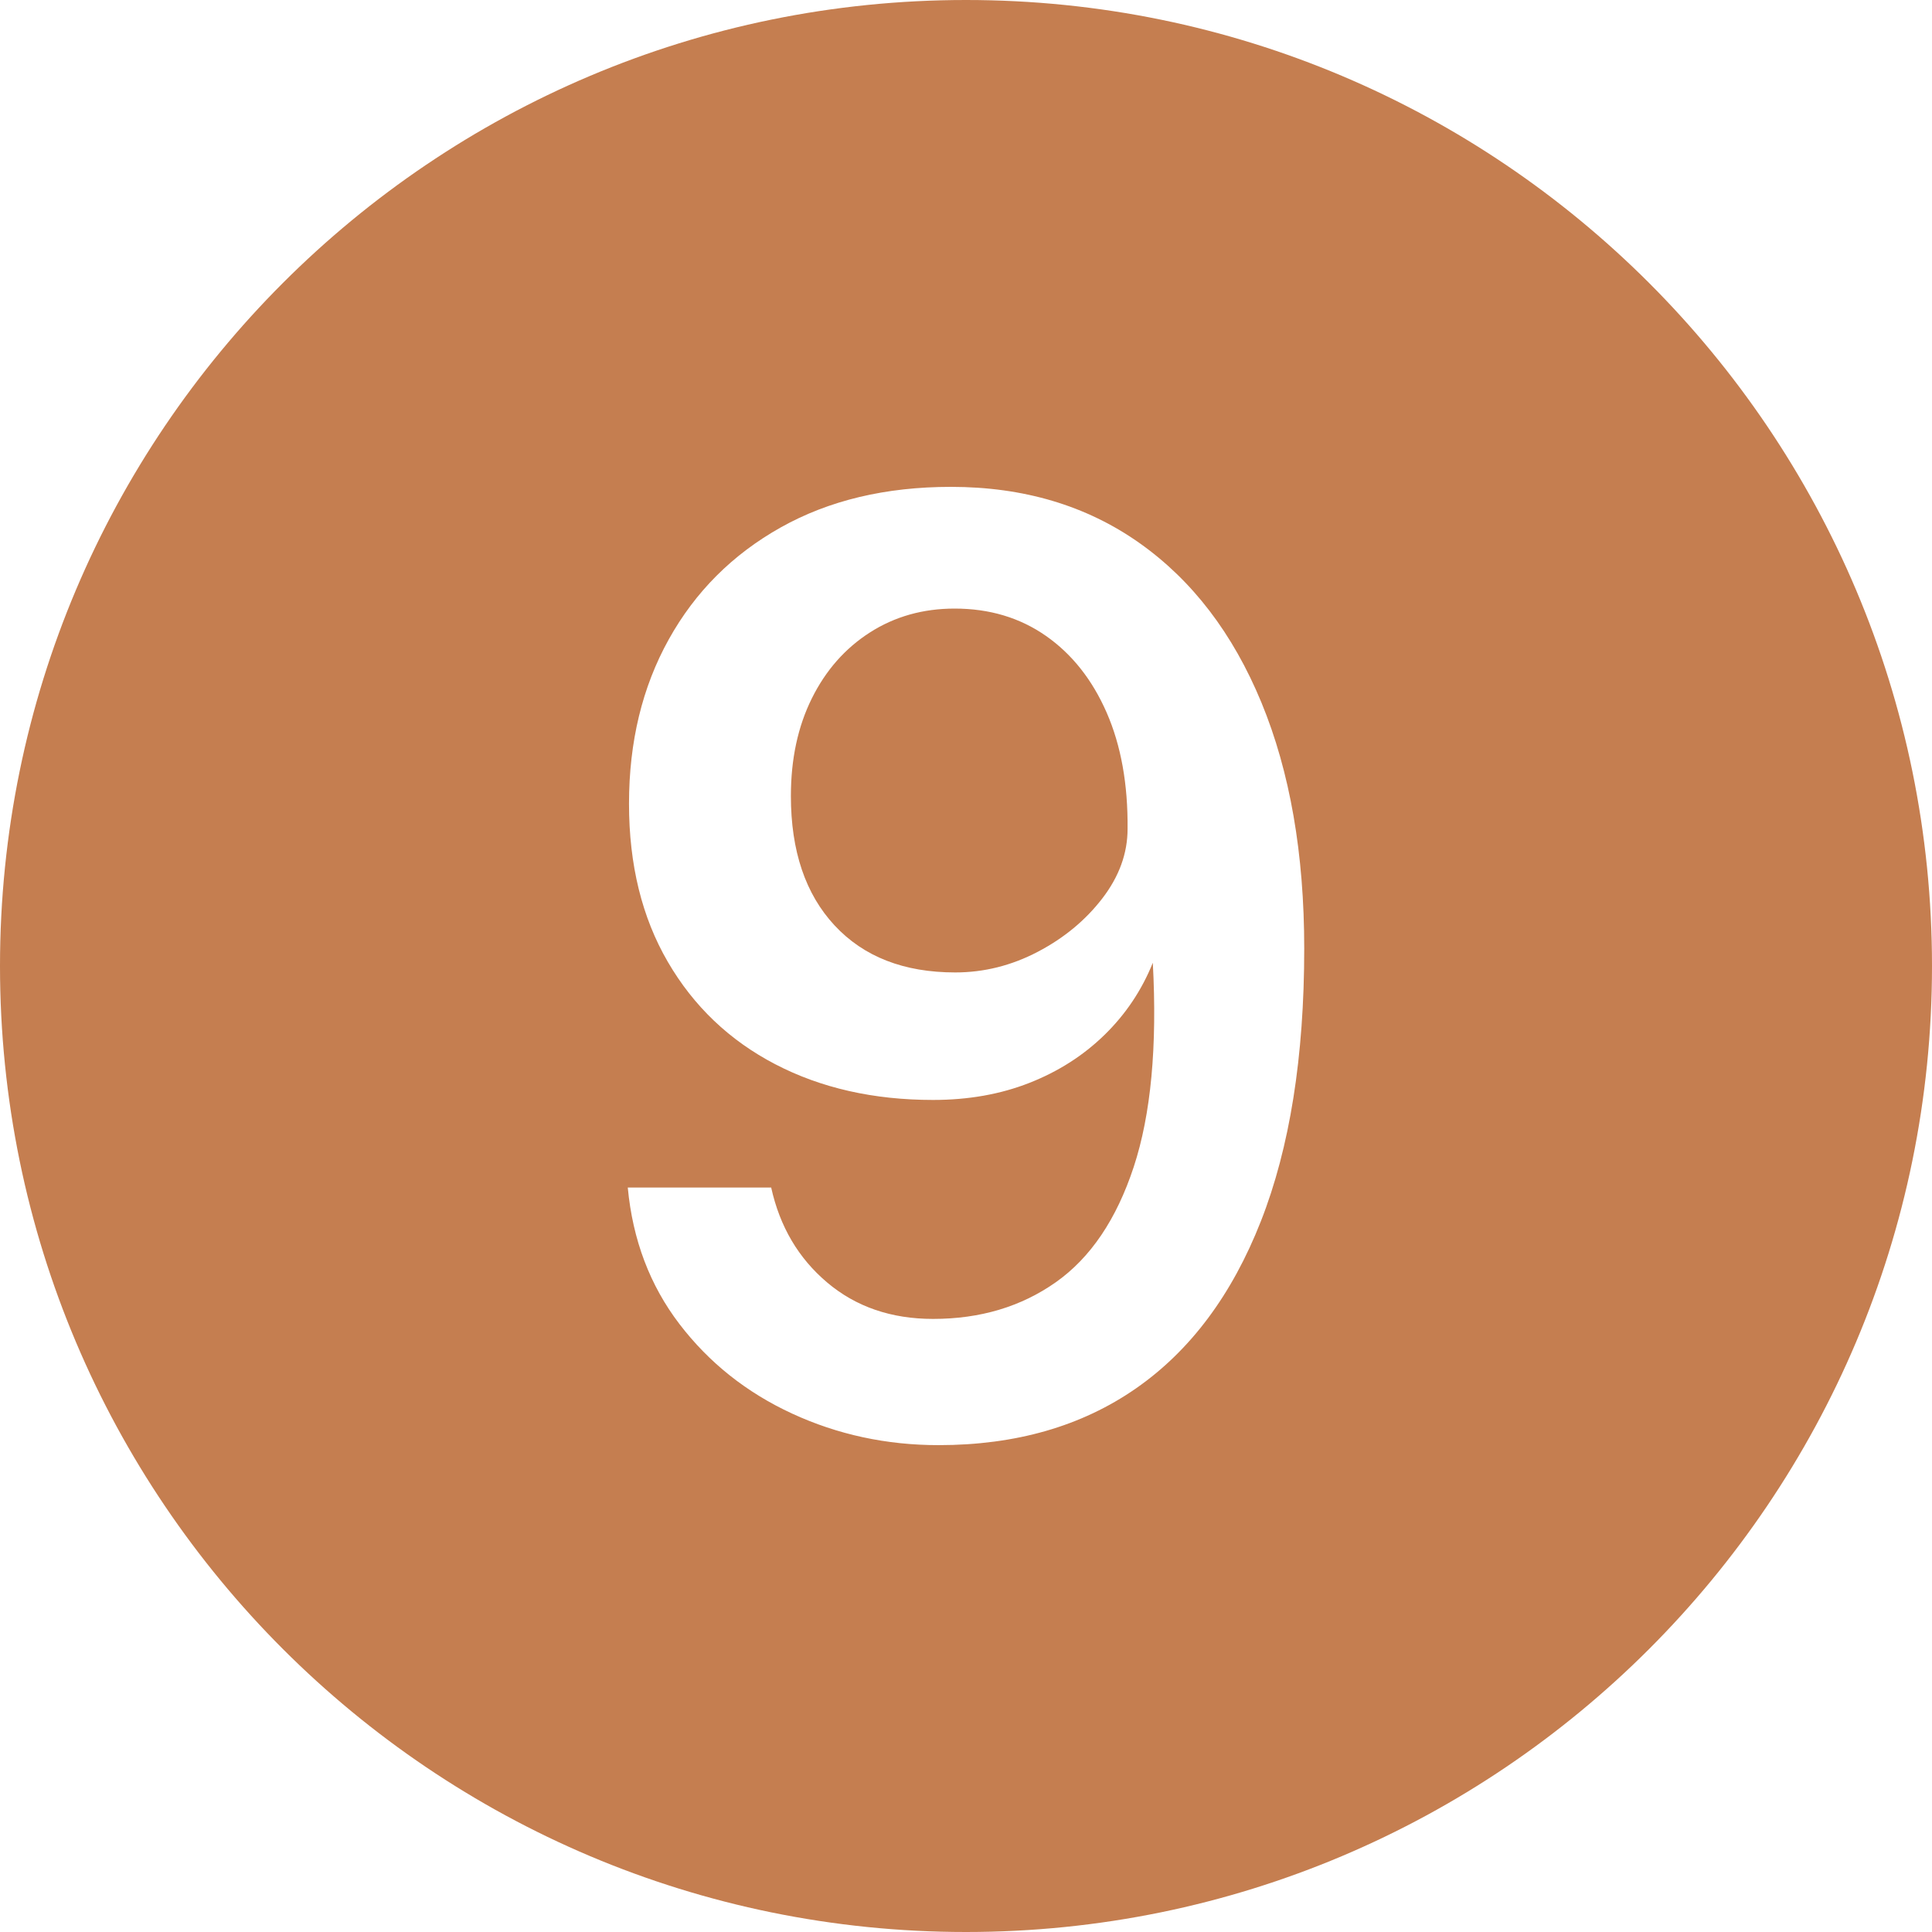
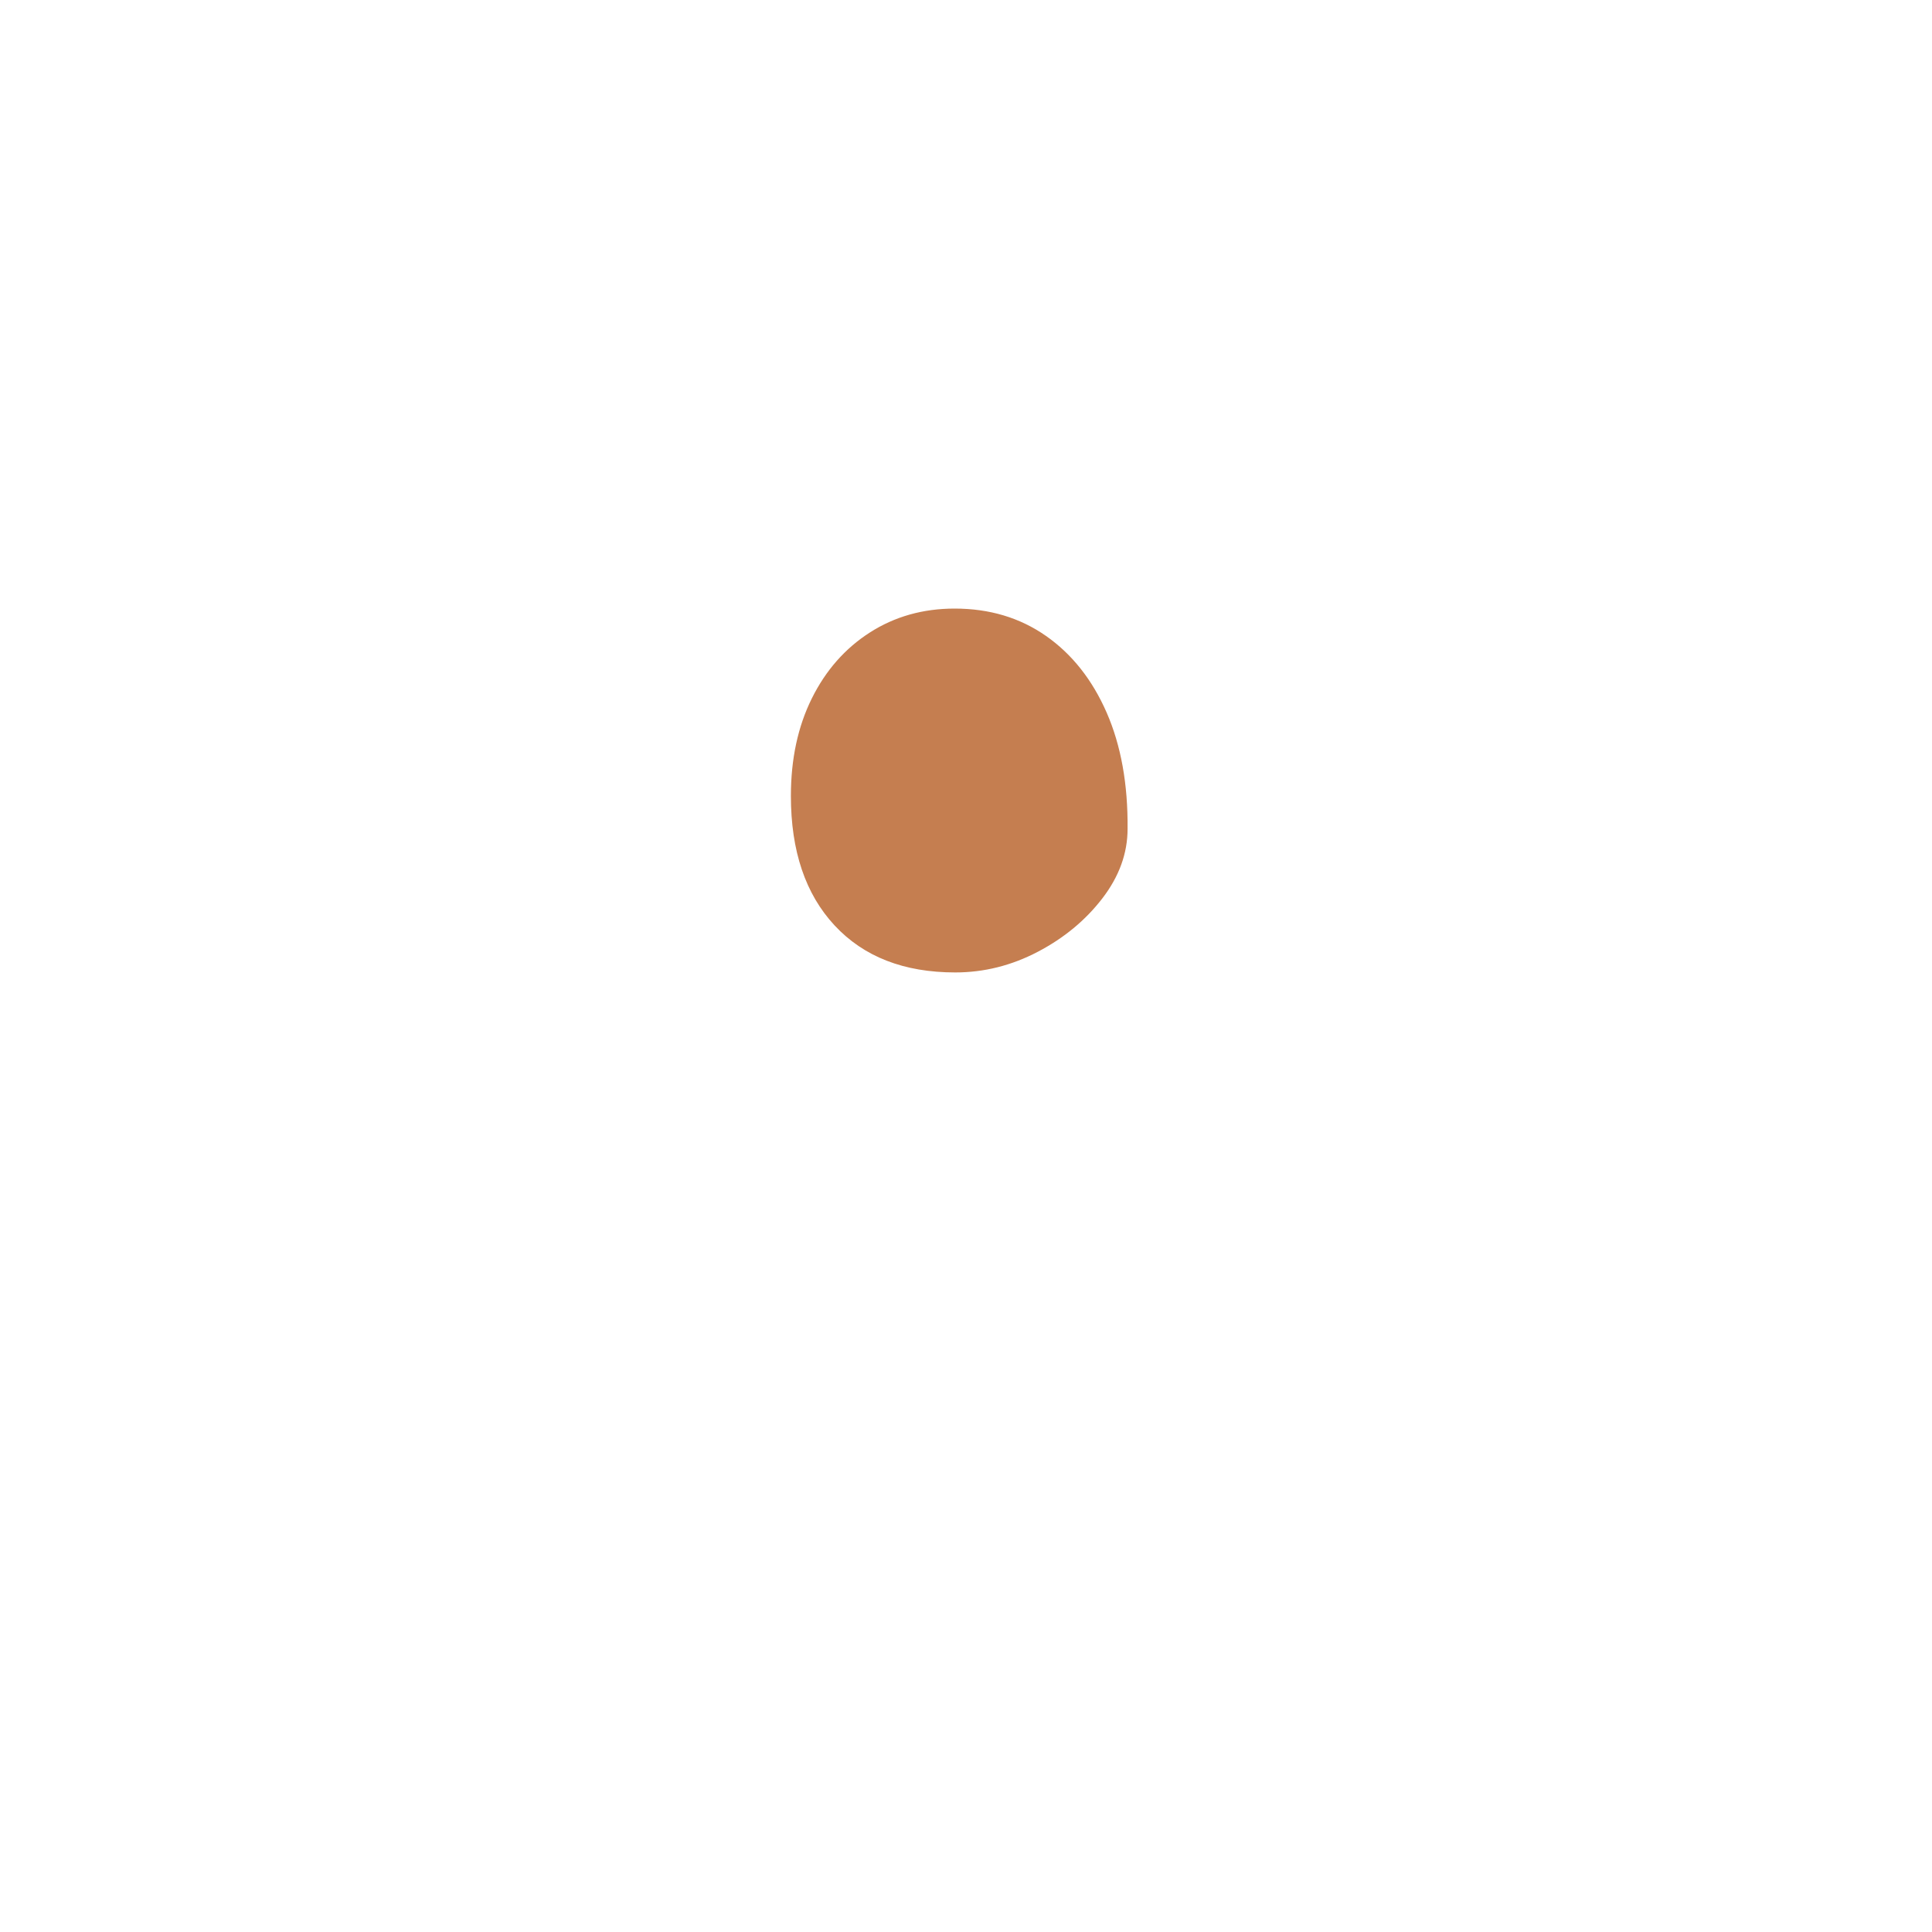
<svg xmlns="http://www.w3.org/2000/svg" data-name="Layer 1" fill="#c57e50" height="600" preserveAspectRatio="xMidYMid meet" version="1" viewBox="0.0 0.0 600.0 600.0" width="600" zoomAndPan="magnify">
  <g id="change1_1">
-     <path d="M324.85,197.5c-8.095-5.666-17.556-8.5-28.386-8.5-9.814,0-18.575,2.469-26.284,7.4-7.712,4.935-13.733,11.769-18.063,20.5-4.334,8.734-6.5,18.834-6.5,30.3,0,17.069,4.522,30.469,13.572,40.2,9.047,9.734,21.535,14.6,37.467,14.6,8.918,0,17.457-2.131,25.613-6.4,8.154-4.266,14.845-9.8,20.072-16.6,5.224-6.8,7.837-14,7.837-21.6,.126-13.866-2.04-25.9-6.499-36.1-4.463-10.2-10.738-18.131-18.829-23.8Z" />
+     <path d="M324.85,197.5c-8.095-5.666-17.556-8.5-28.386-8.5-9.814,0-18.575,2.469-26.284,7.4-7.712,4.935-13.733,11.769-18.063,20.5-4.334,8.734-6.5,18.834-6.5,30.3,0,17.069,4.522,30.469,13.572,40.2,9.047,9.734,21.535,14.6,37.467,14.6,8.918,0,17.457-2.131,25.613-6.4,8.154-4.266,14.845-9.8,20.072-16.6,5.224-6.8,7.837-14,7.837-21.6,.126-13.866-2.04-25.9-6.499-36.1-4.463-10.2-10.738-18.131-18.829-23.8" />
  </g>
  <g id="change1_2">
-     <path d="M300,0C134.314,0,0,134.315,0,300s134.314,300,300,300,300-134.315,300-300S465.686,0,300,0Zm91.563,379.3c-8.984,22.869-21.92,40.169-38.804,51.9-16.888,11.734-37.309,17.6-61.266,17.6-16.186,0-31.35-3.269-45.494-9.8-14.146-6.531-25.807-15.8-34.981-27.8s-14.528-26.131-16.058-42.4h44.539c2.677,12.134,8.475,21.969,17.396,29.5,8.919,7.535,19.88,11.3,32.878,11.3,14.654,0,27.365-3.8,38.136-11.4,10.768-7.6,18.829-19.531,24.181-35.8,5.353-16.266,7.327-37.4,5.926-63.4-3.44,8.534-8.443,16-15.006,22.4-6.564,6.4-14.336,11.369-23.32,14.9-8.984,3.535-18.957,5.3-29.916,5.3-18.479,0-34.822-3.7-49.03-11.1-14.212-7.4-25.328-18-33.356-31.8-8.028-13.8-12.043-30.166-12.043-49.1,0-19.2,4.109-36.2,12.33-51,8.219-14.8,19.814-26.4,34.789-34.8,14.973-8.4,32.592-12.6,52.854-12.6,22.556,0,42.054,5.8,58.493,17.4,16.439,11.6,29.086,28.134,37.944,49.6,8.855,21.469,13.285,46.935,13.285,76.4,0,33.6-4.492,61.834-13.477,84.7Z" />
-   </g>
+     </g>
</svg>